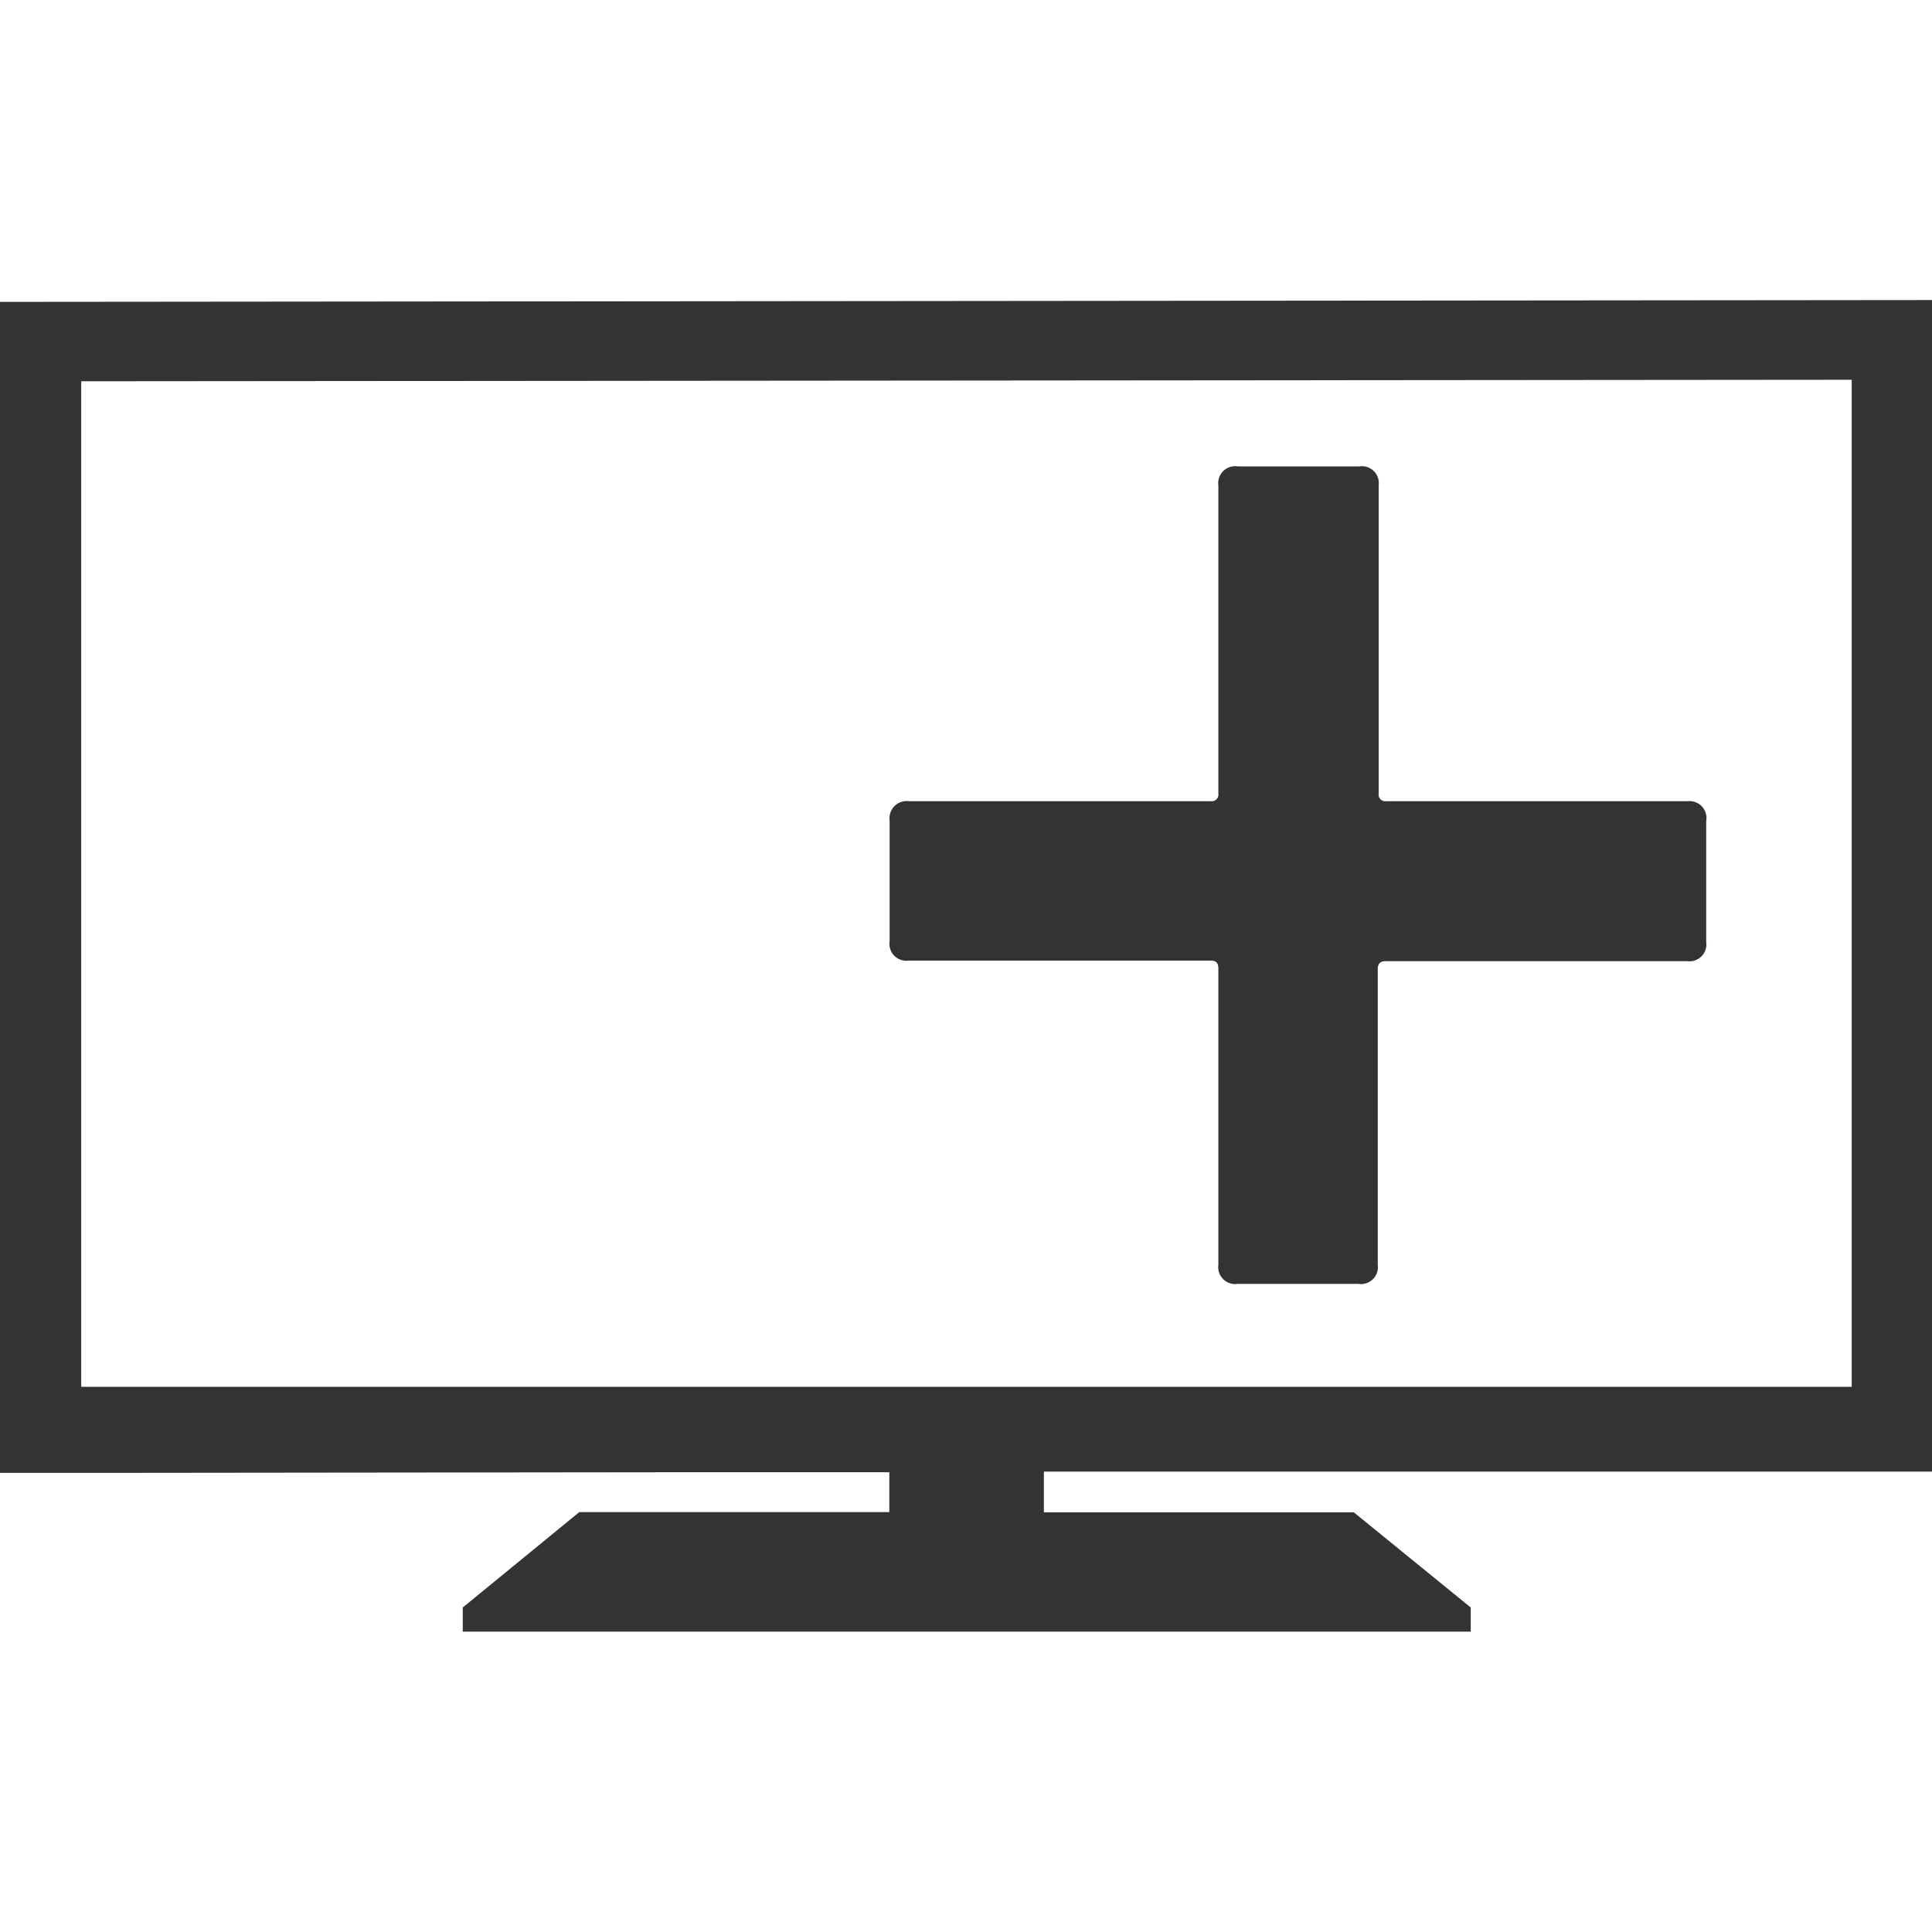
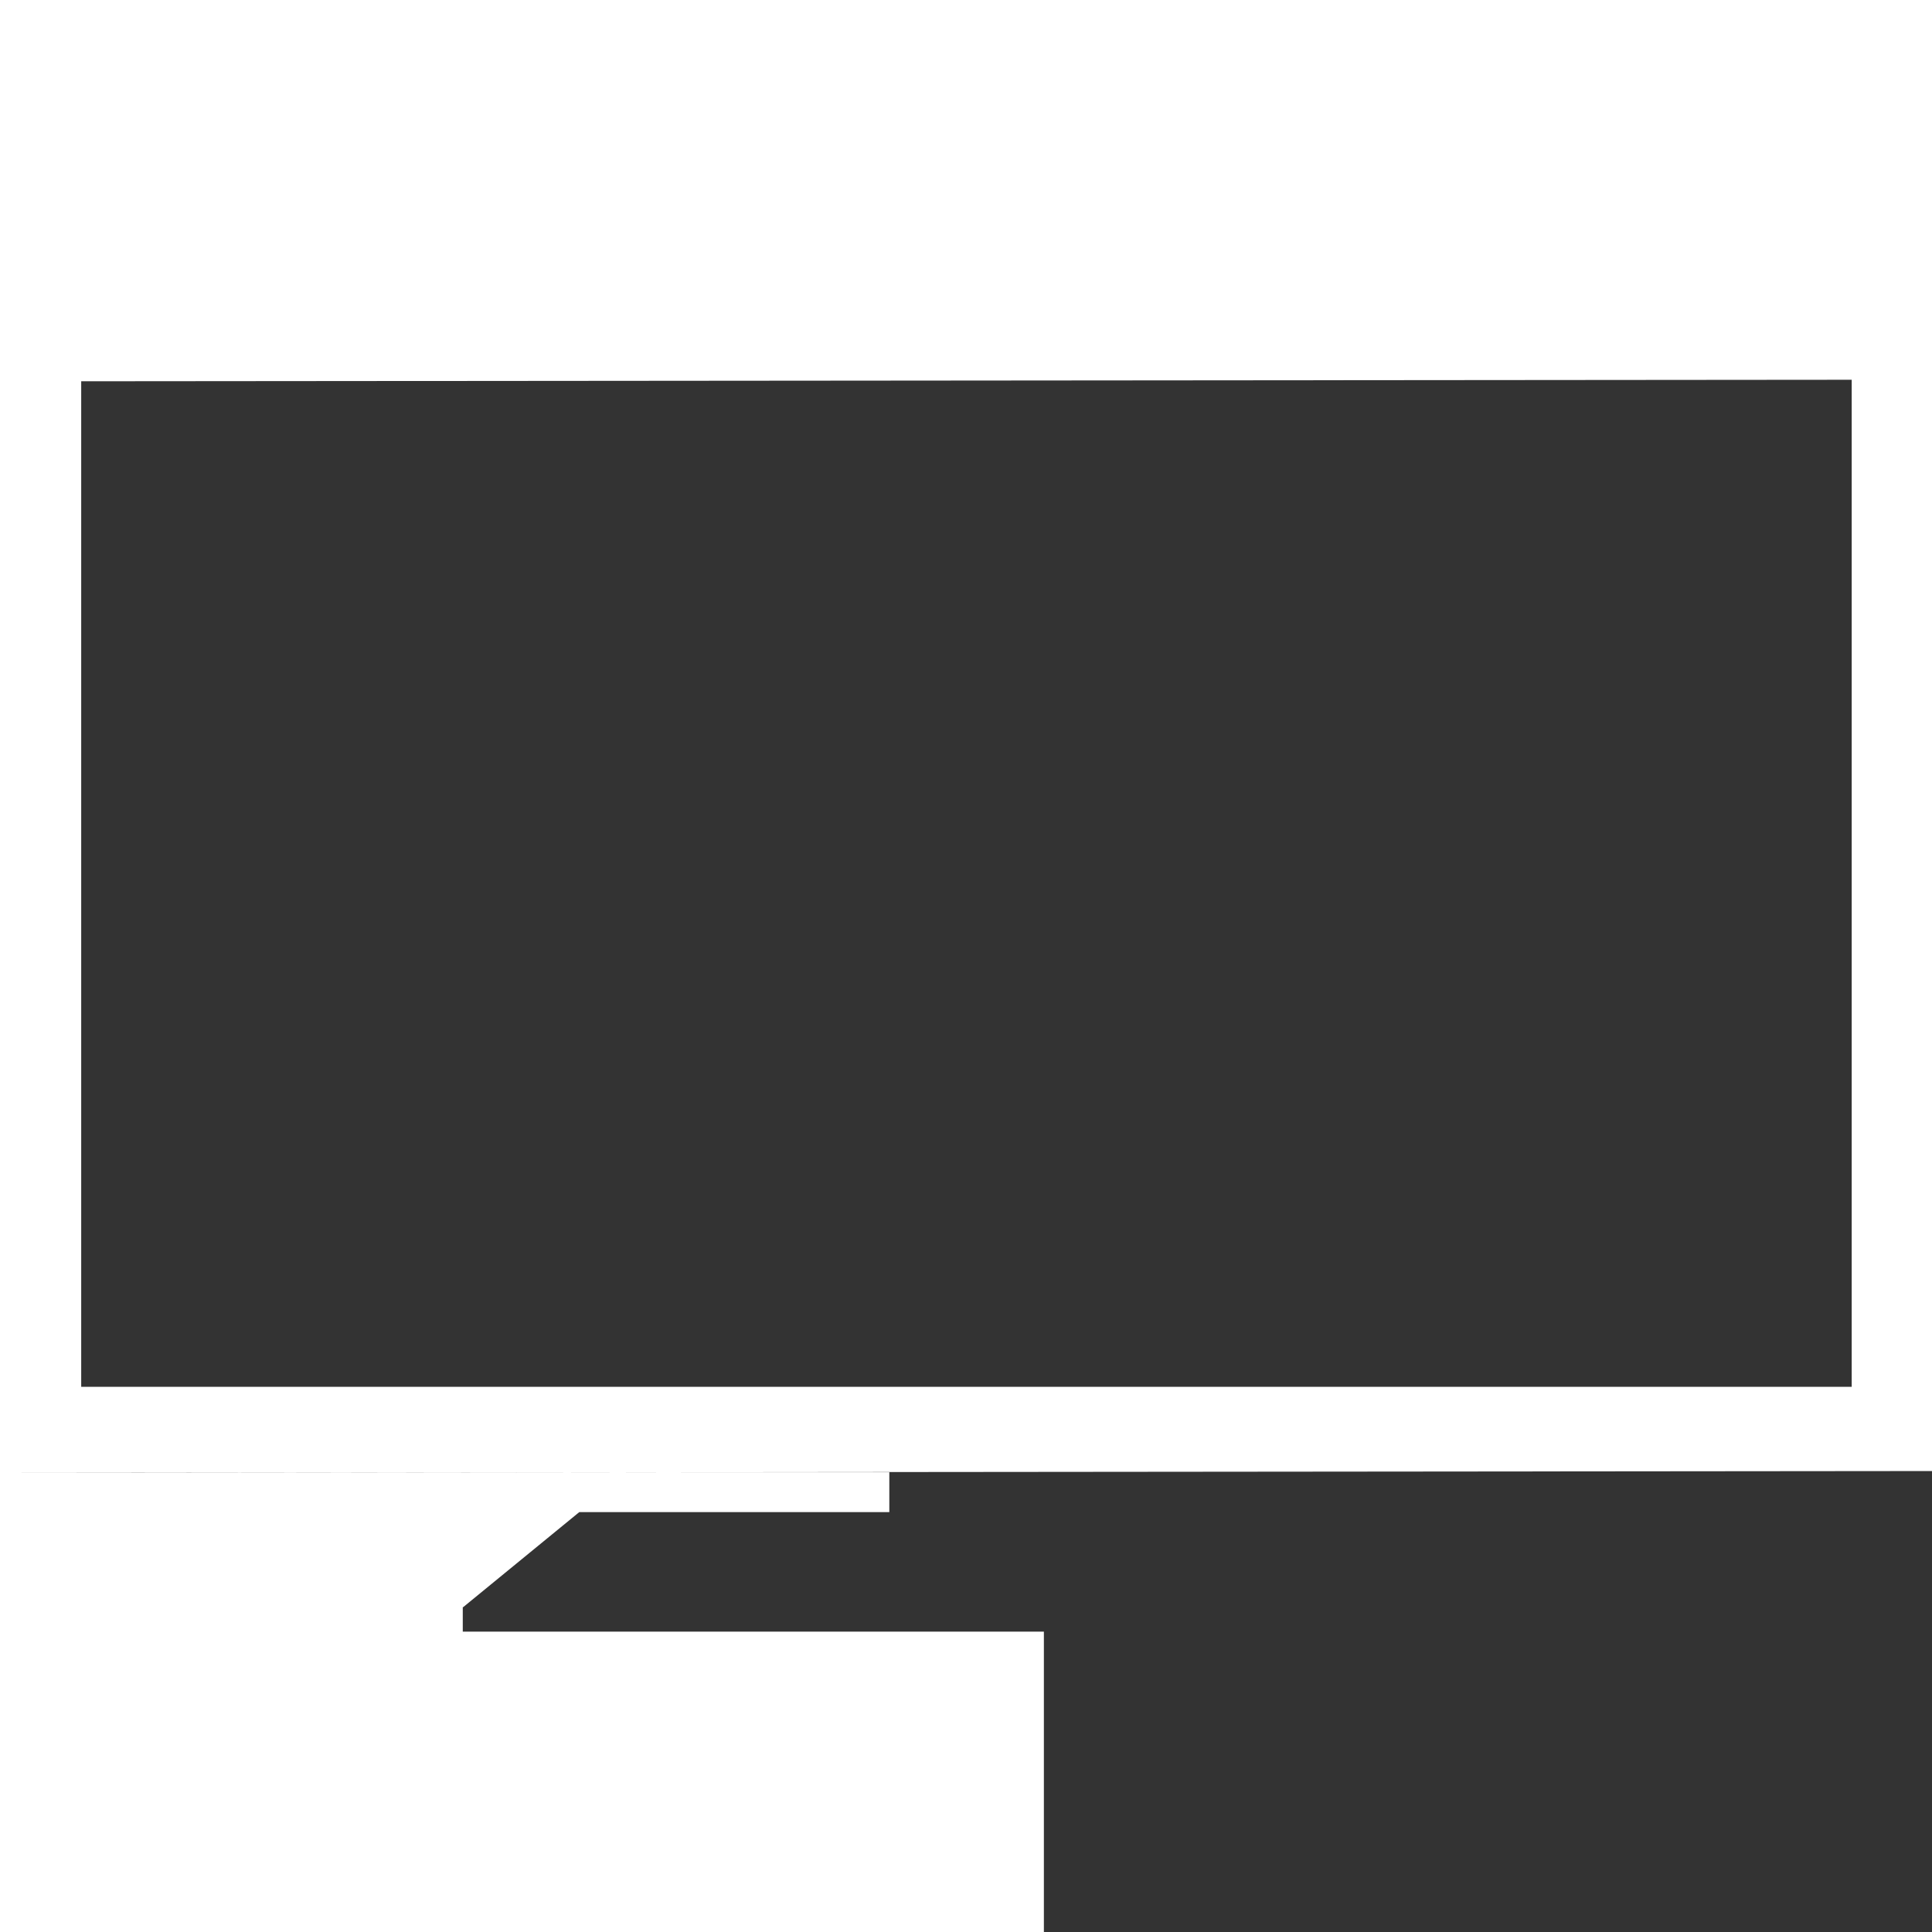
<svg xmlns="http://www.w3.org/2000/svg" width="64" height="64" viewBox="0 0 64 64">
  <title>k_tvplus_q319_icon-01</title>
-   <path d="M48.72,53.24v.81l-33.39,0v-.81ZM4.2,48.79H0L0,10l64-.06,0,38.81-29.42,0V50.1H44.85l3.87,3.15-16.6,0H15.33l3.86-3.16H29.46V48.77H22.24ZM2.69,45.94l58.65,0,0-33.36-58.65.05Zm53.23-19.4h-10a.22.22,0,0,1-.25-.25V16.08a.56.56,0,0,0-.64-.63H41a.56.56,0,0,0-.64.63V26.29a.22.22,0,0,1-.25.25h-10a.57.57,0,0,0-.64.64v4a.56.56,0,0,0,.64.64h10c.17,0,.25.08.25.26v9.82a.56.56,0,0,0,.64.63h4a.56.56,0,0,0,.64-.63V32.1c0-.18.09-.26.25-.26h10a.56.56,0,0,0,.63-.64v-4A.56.56,0,0,0,55.92,26.54Z" fill="#333" />
+   <path d="M48.72,53.24v.81l-33.39,0v-.81ZM4.2,48.79H0l64-.06,0,38.81-29.42,0V50.1H44.85l3.87,3.15-16.6,0H15.33l3.86-3.16H29.46V48.77H22.24ZM2.69,45.94l58.65,0,0-33.36-58.65.05Zm53.23-19.4h-10a.22.22,0,0,1-.25-.25V16.08a.56.56,0,0,0-.64-.63H41a.56.56,0,0,0-.64.63V26.29a.22.22,0,0,1-.25.25h-10a.57.57,0,0,0-.64.64v4a.56.56,0,0,0,.64.64h10c.17,0,.25.08.25.26v9.82a.56.56,0,0,0,.64.63h4a.56.56,0,0,0,.64-.63V32.1c0-.18.09-.26.25-.26h10a.56.56,0,0,0,.63-.64v-4A.56.56,0,0,0,55.92,26.54Z" fill="#333" />
</svg>